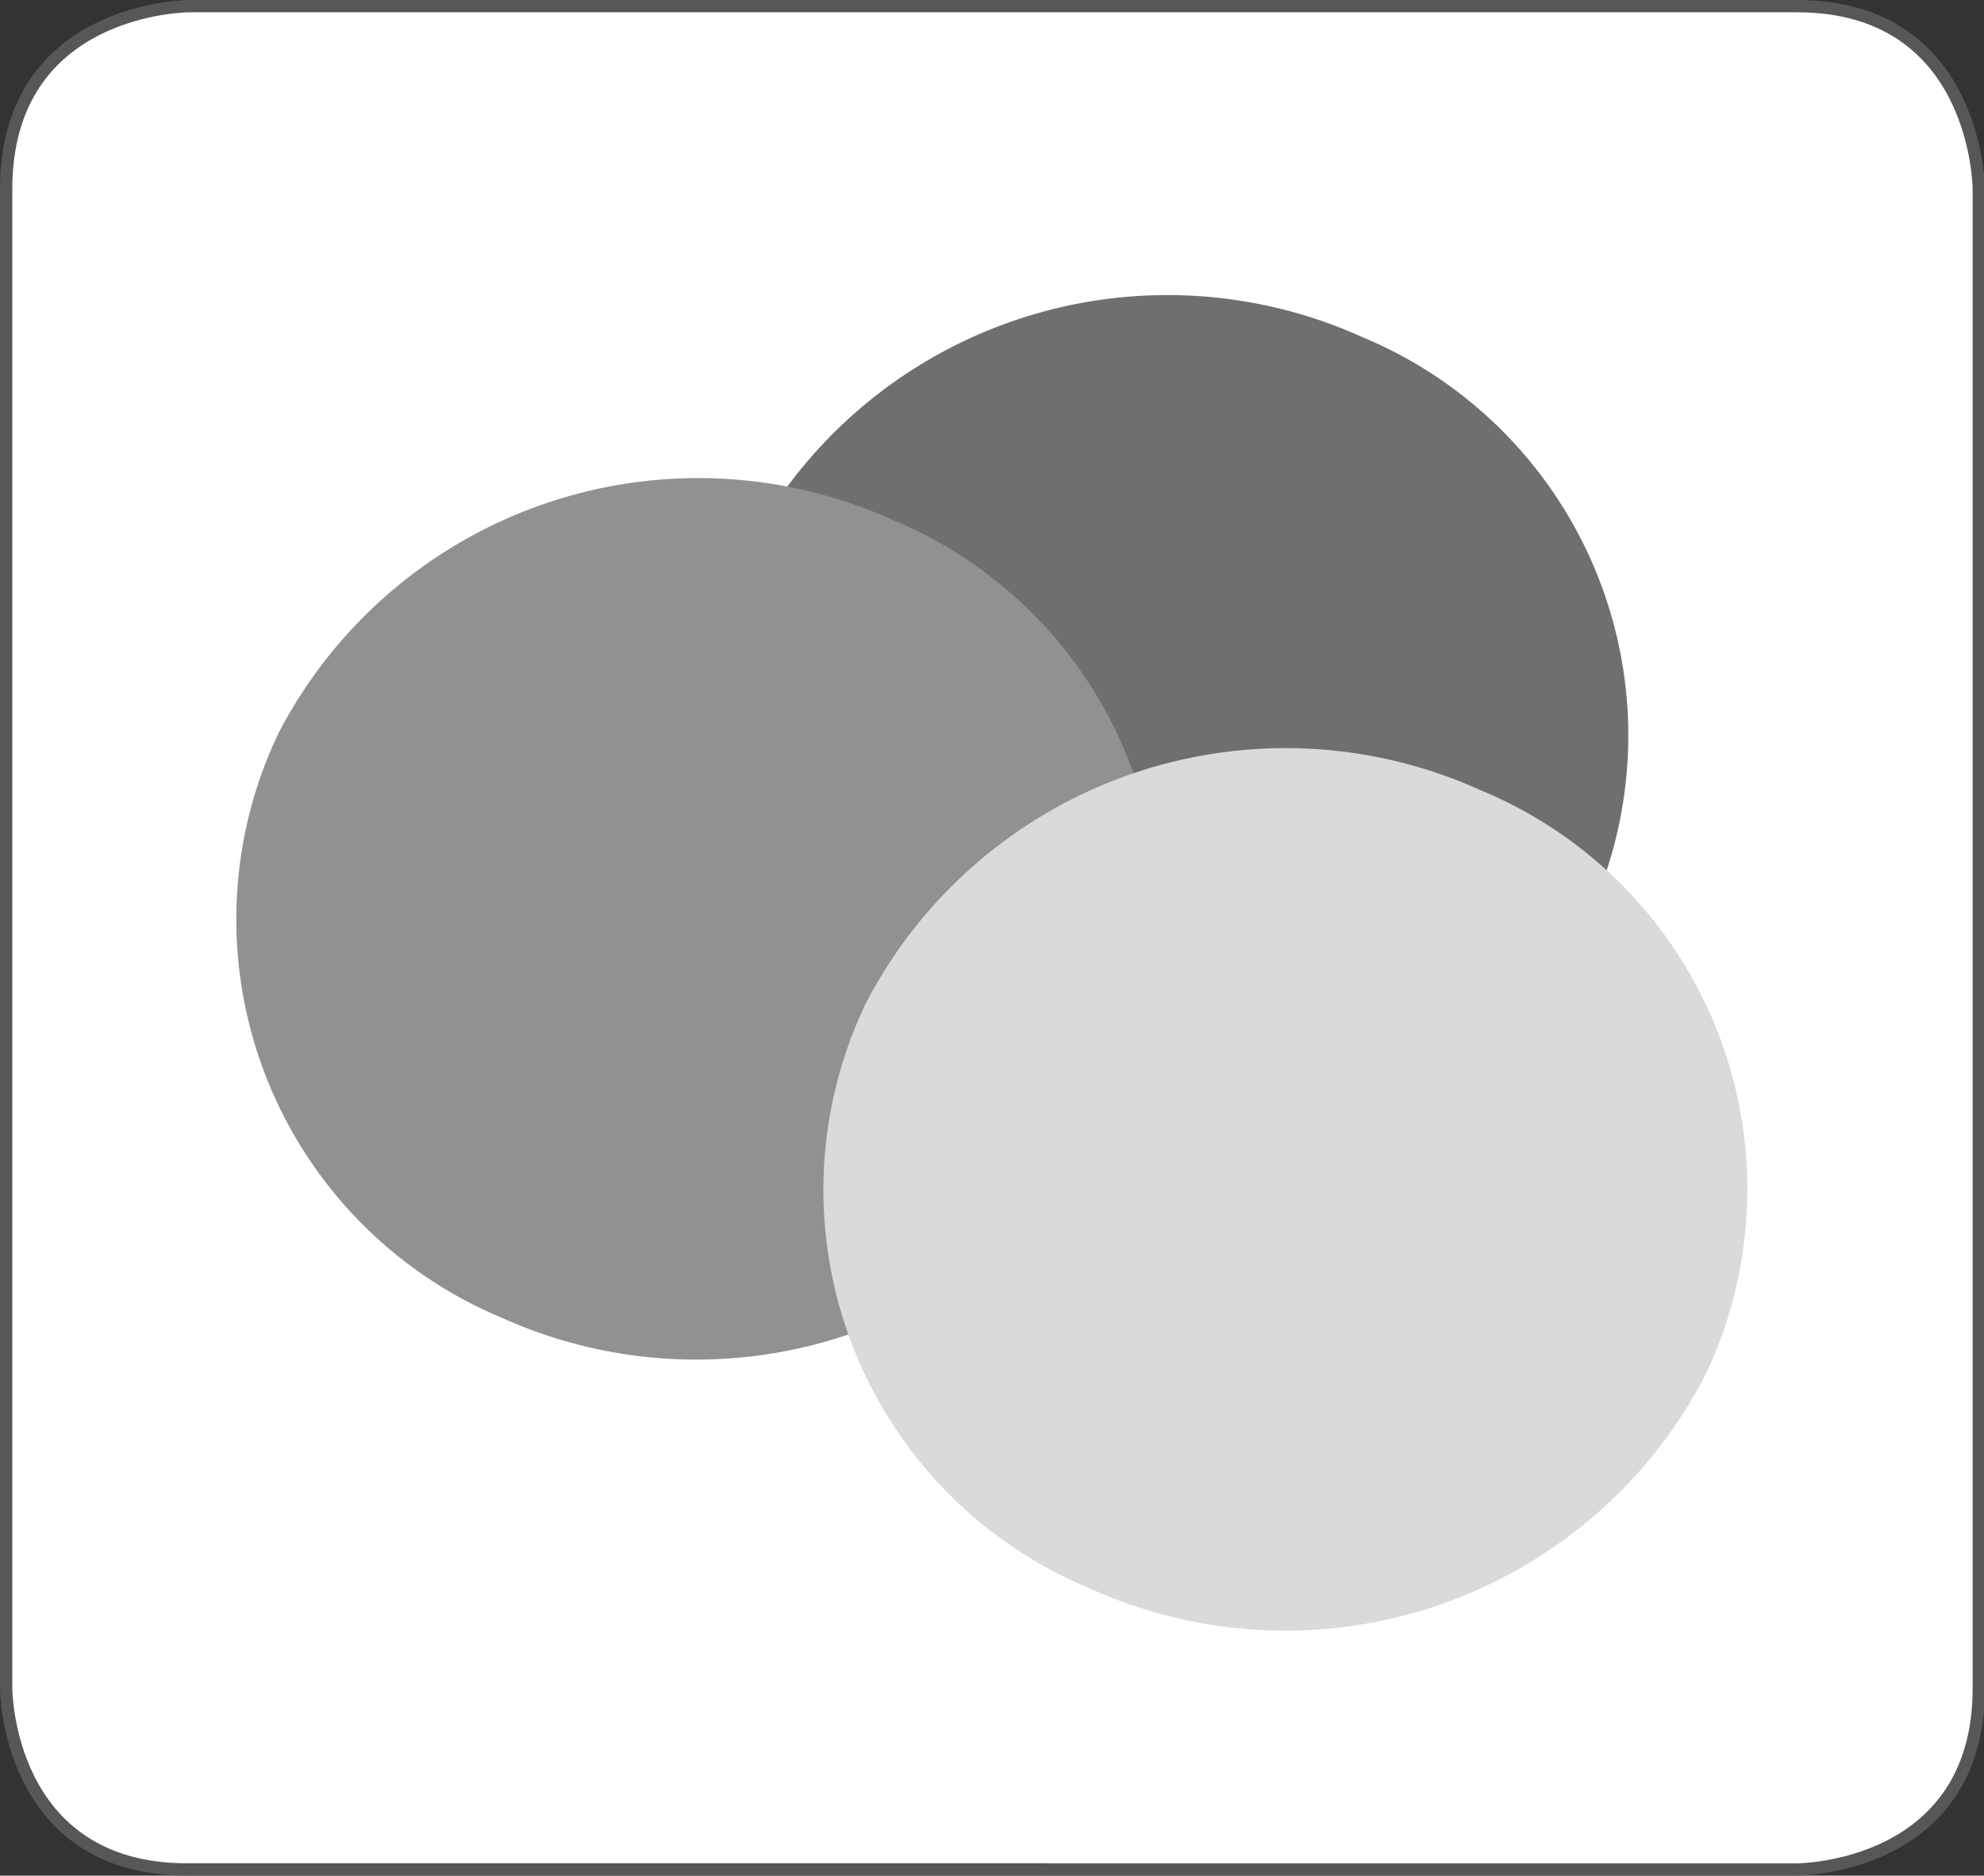
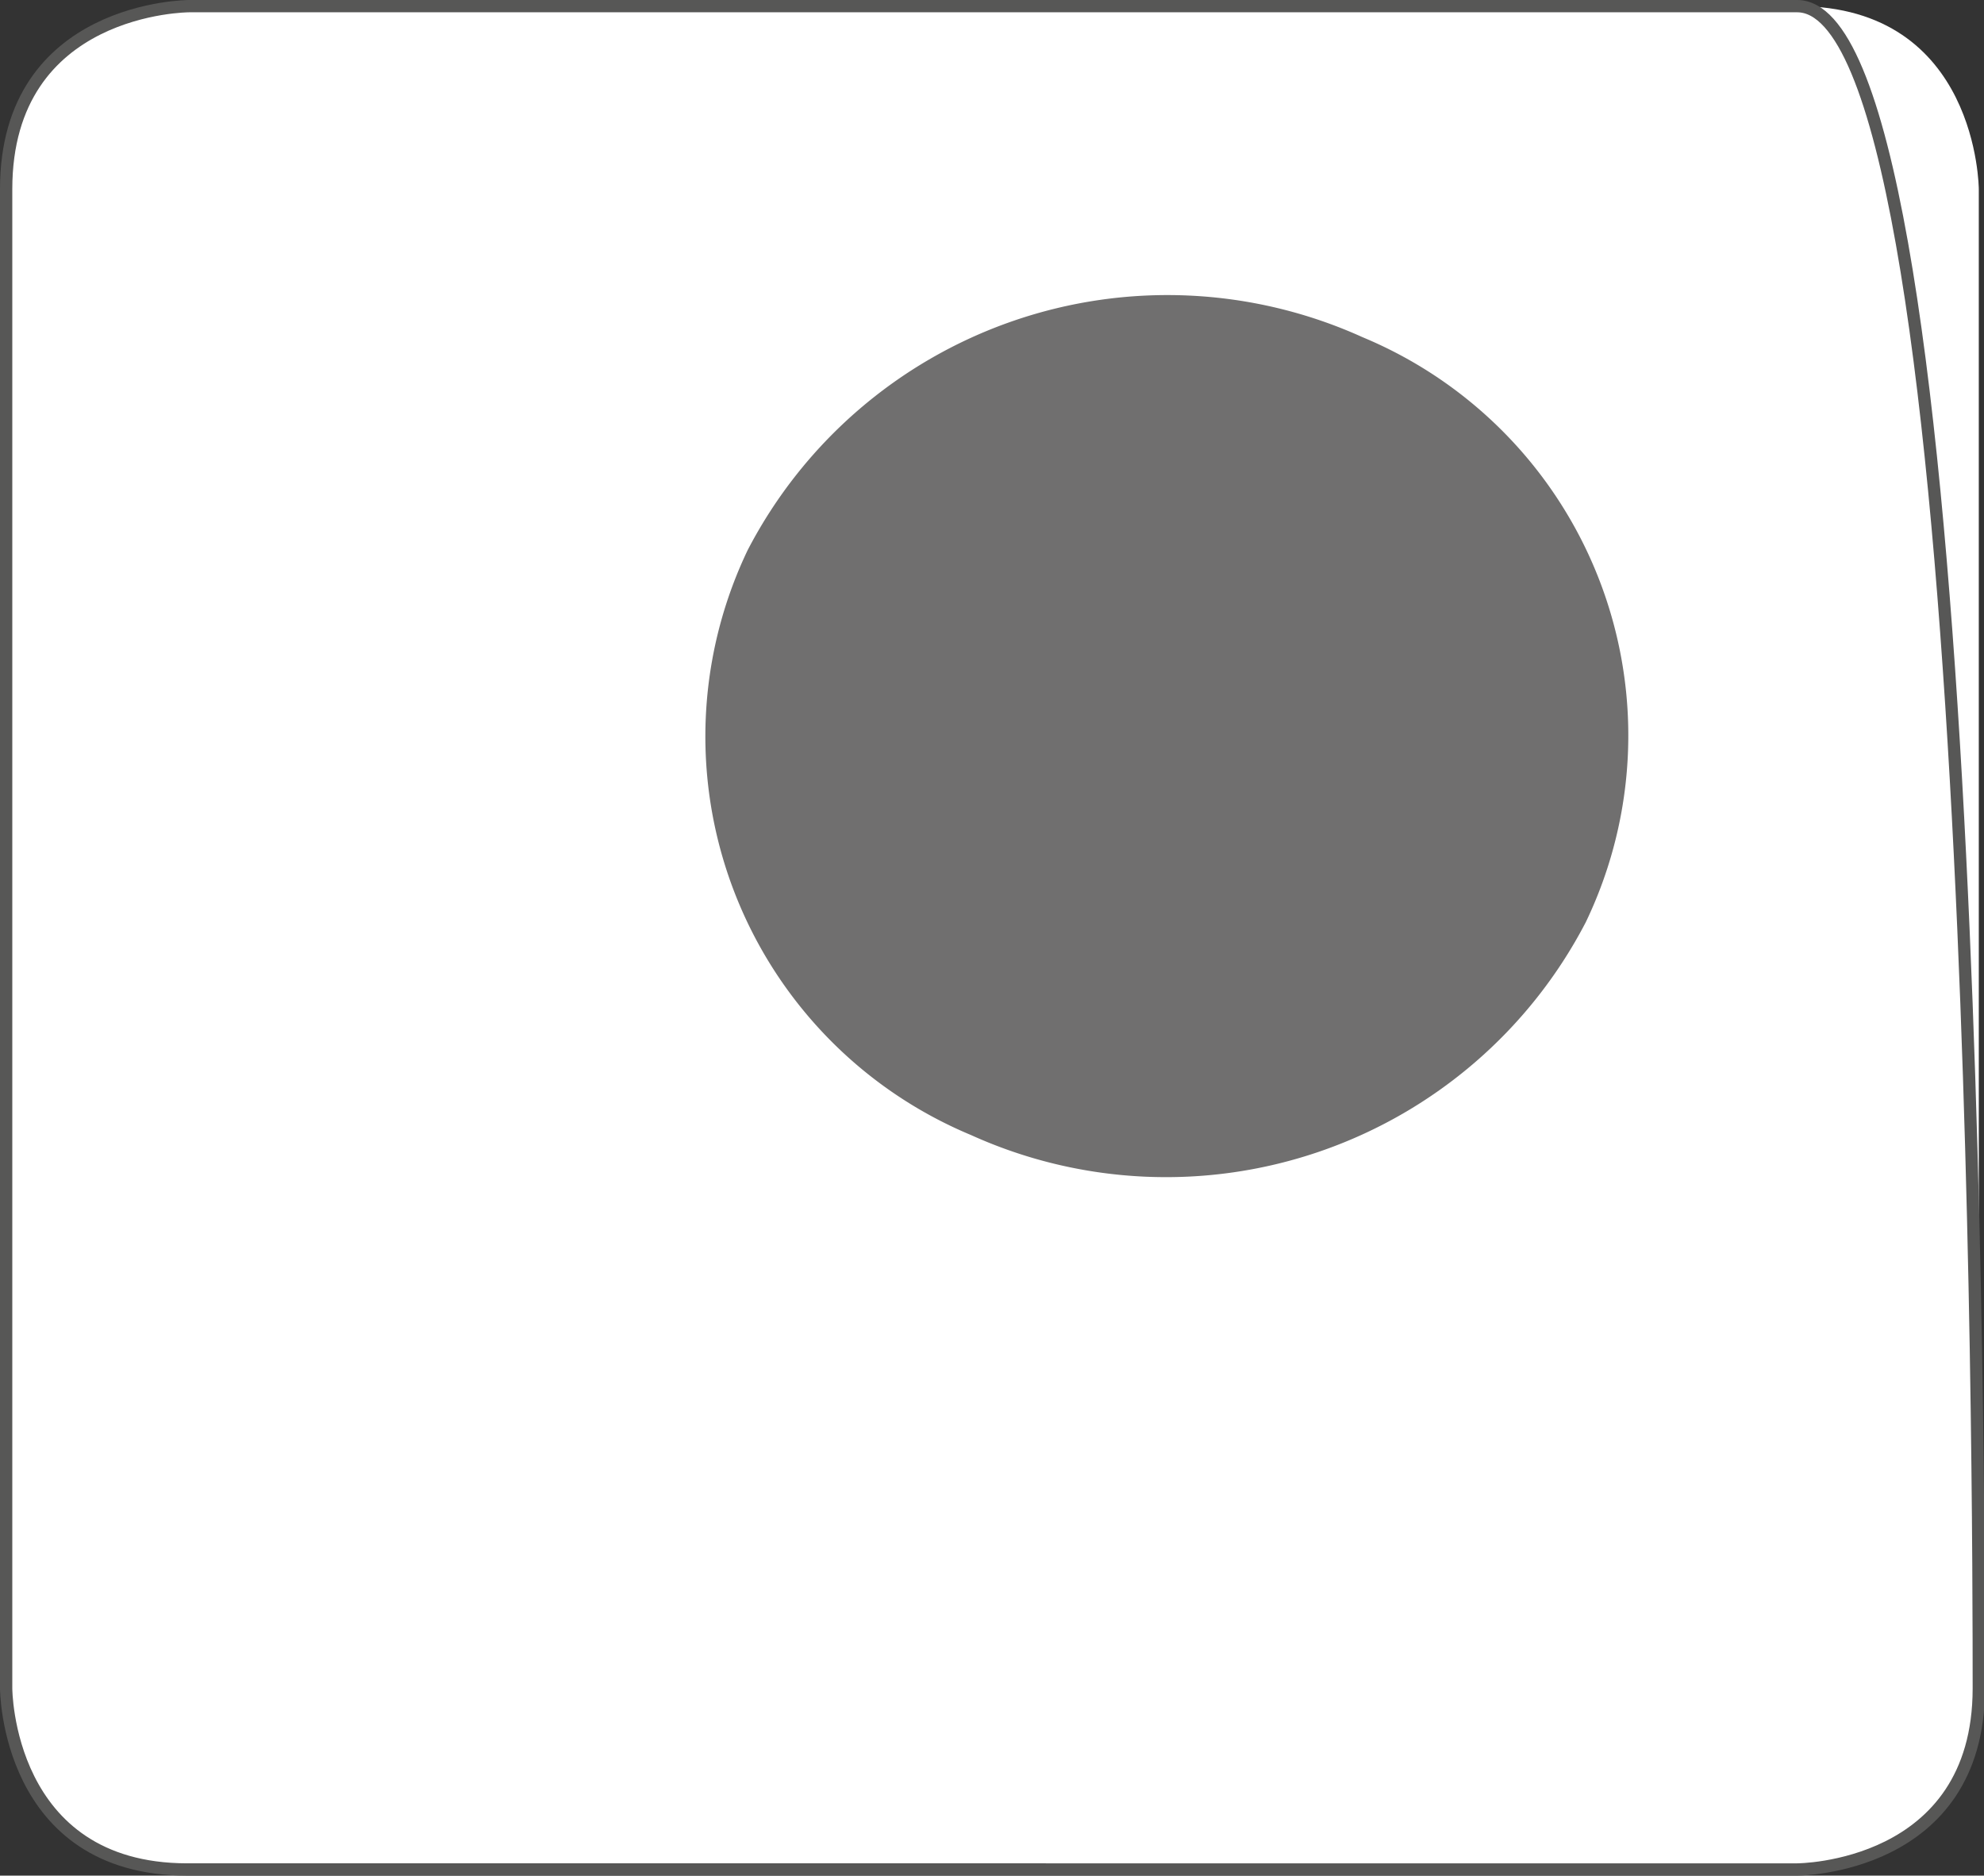
<svg xmlns="http://www.w3.org/2000/svg" viewBox="0 0 41.95 39.66">
  <rect x="0" y="0" width="41.95" height="39.66" fill="#333333" stroke="none" />
  <defs>
    <style>.cls-1{fill:#fff;}.cls-2{fill:none;stroke:#575756;stroke-width:0.26px;}.cls-3{fill:#706f6f;}.cls-4{fill:#929091;}.cls-5{fill:#dadada;}</style>
  </defs>
  <title>Element 6</title>
  <g id="Ebene_2" data-name="Ebene 2">
    <g id="Ebene_1-2" data-name="Ebene 1">
      <path class="cls-1" d="M4,.13S.13.13.13,4V35.7s0,3.83,3.83,3.83H38s3.84,0,3.84-3.83V4S41.83.13,38,.13Z" />
-       <path class="cls-2" d="M4,.13S.13.13.13,4V35.7s0,3.83,3.83,3.83H38s3.84,0,3.84-3.83V4S41.83.13,38,.13Z" />
+       <path class="cls-2" d="M4,.13S.13.13.13,4V35.7s0,3.83,3.83,3.83H38s3.84,0,3.84-3.83S41.83.13,38,.13Z" />
      <path class="cls-3" d="M20.53,24a10,10,0,0,0,13-4.5A9.12,9.12,0,0,0,28.81,7.13a10,10,0,0,0-13,4.5A9.13,9.13,0,0,0,20.53,24" />
-       <path class="cls-4" d="M10.6,27.86a10,10,0,0,0,13-4.51A9.11,9.11,0,0,0,18.89,11a10,10,0,0,0-13,4.5A9.13,9.13,0,0,0,10.6,27.86" />
-       <path class="cls-5" d="M23.05,33.59a10,10,0,0,0,13-4.5,9.13,9.13,0,0,0-4.74-12.38,10,10,0,0,0-13,4.5,9.12,9.12,0,0,0,4.74,12.38" />
    </g>
  </g>
</svg>